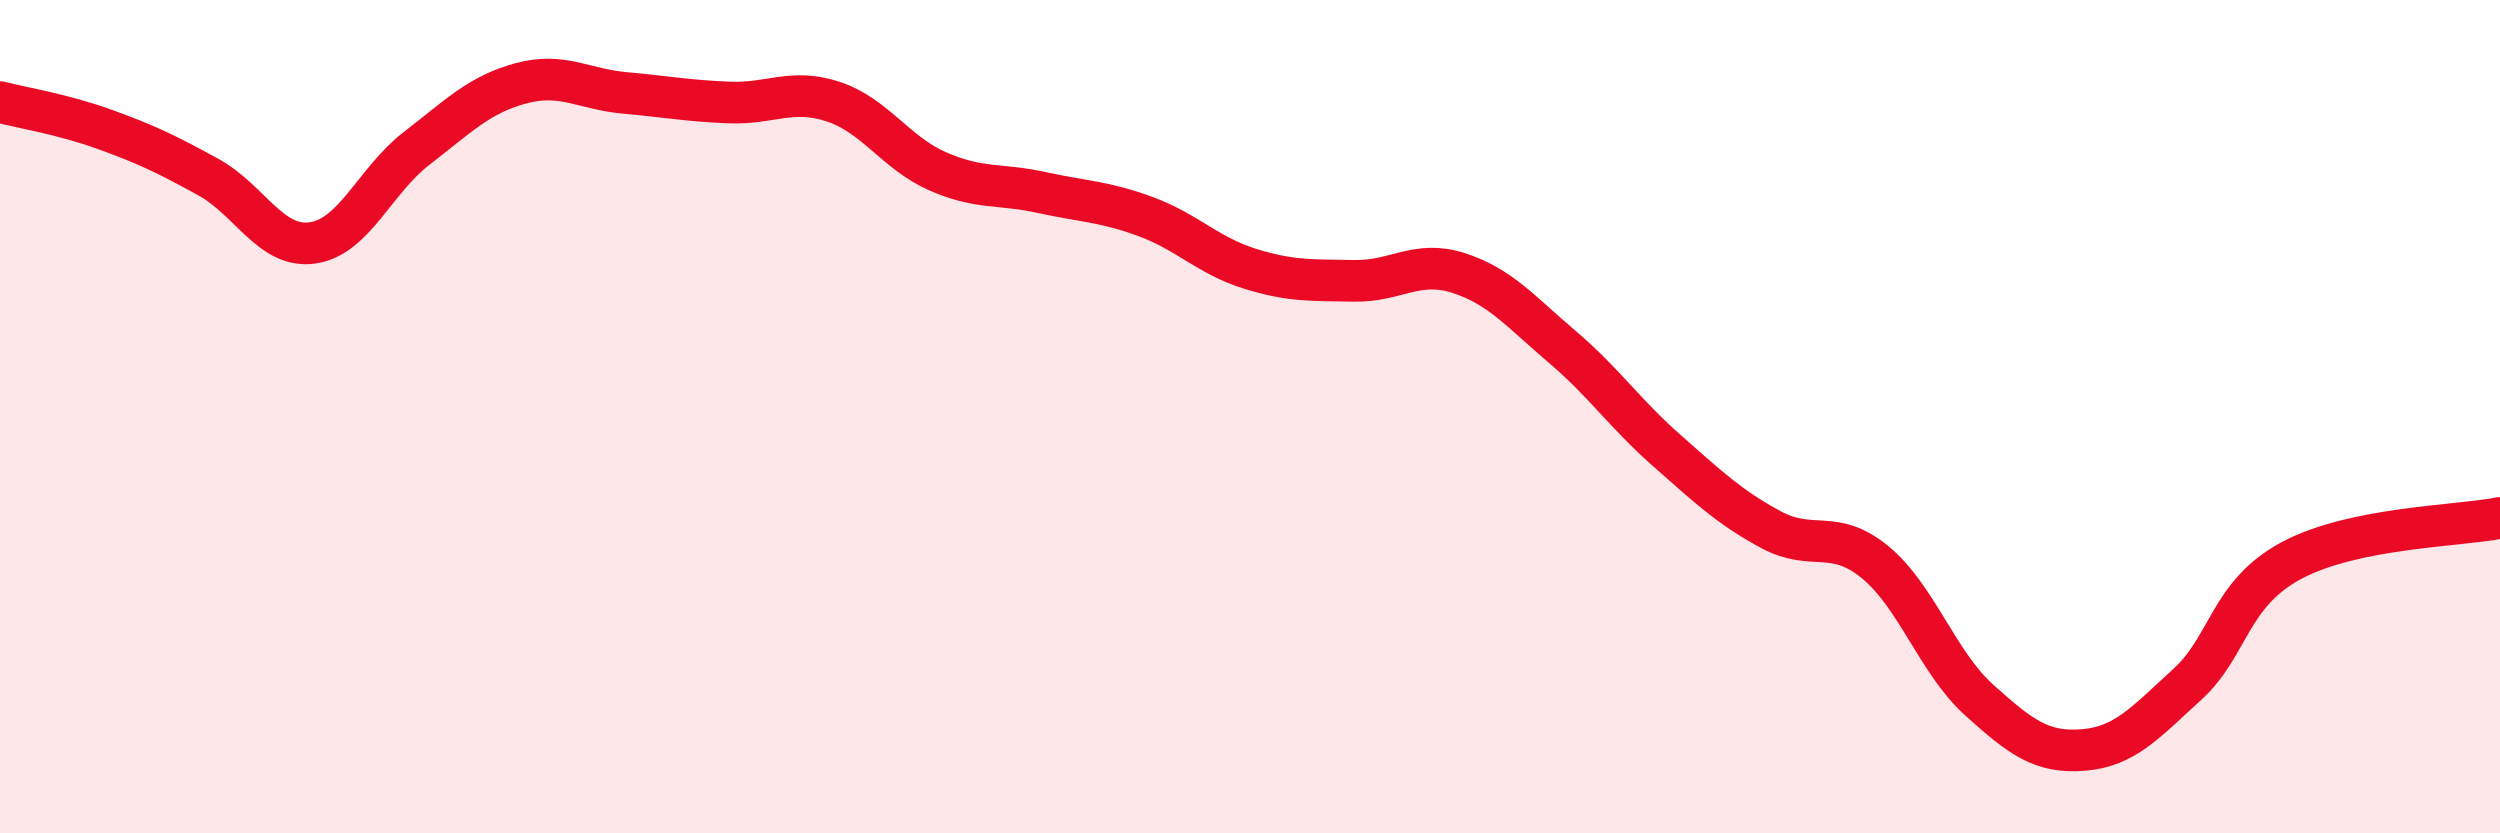
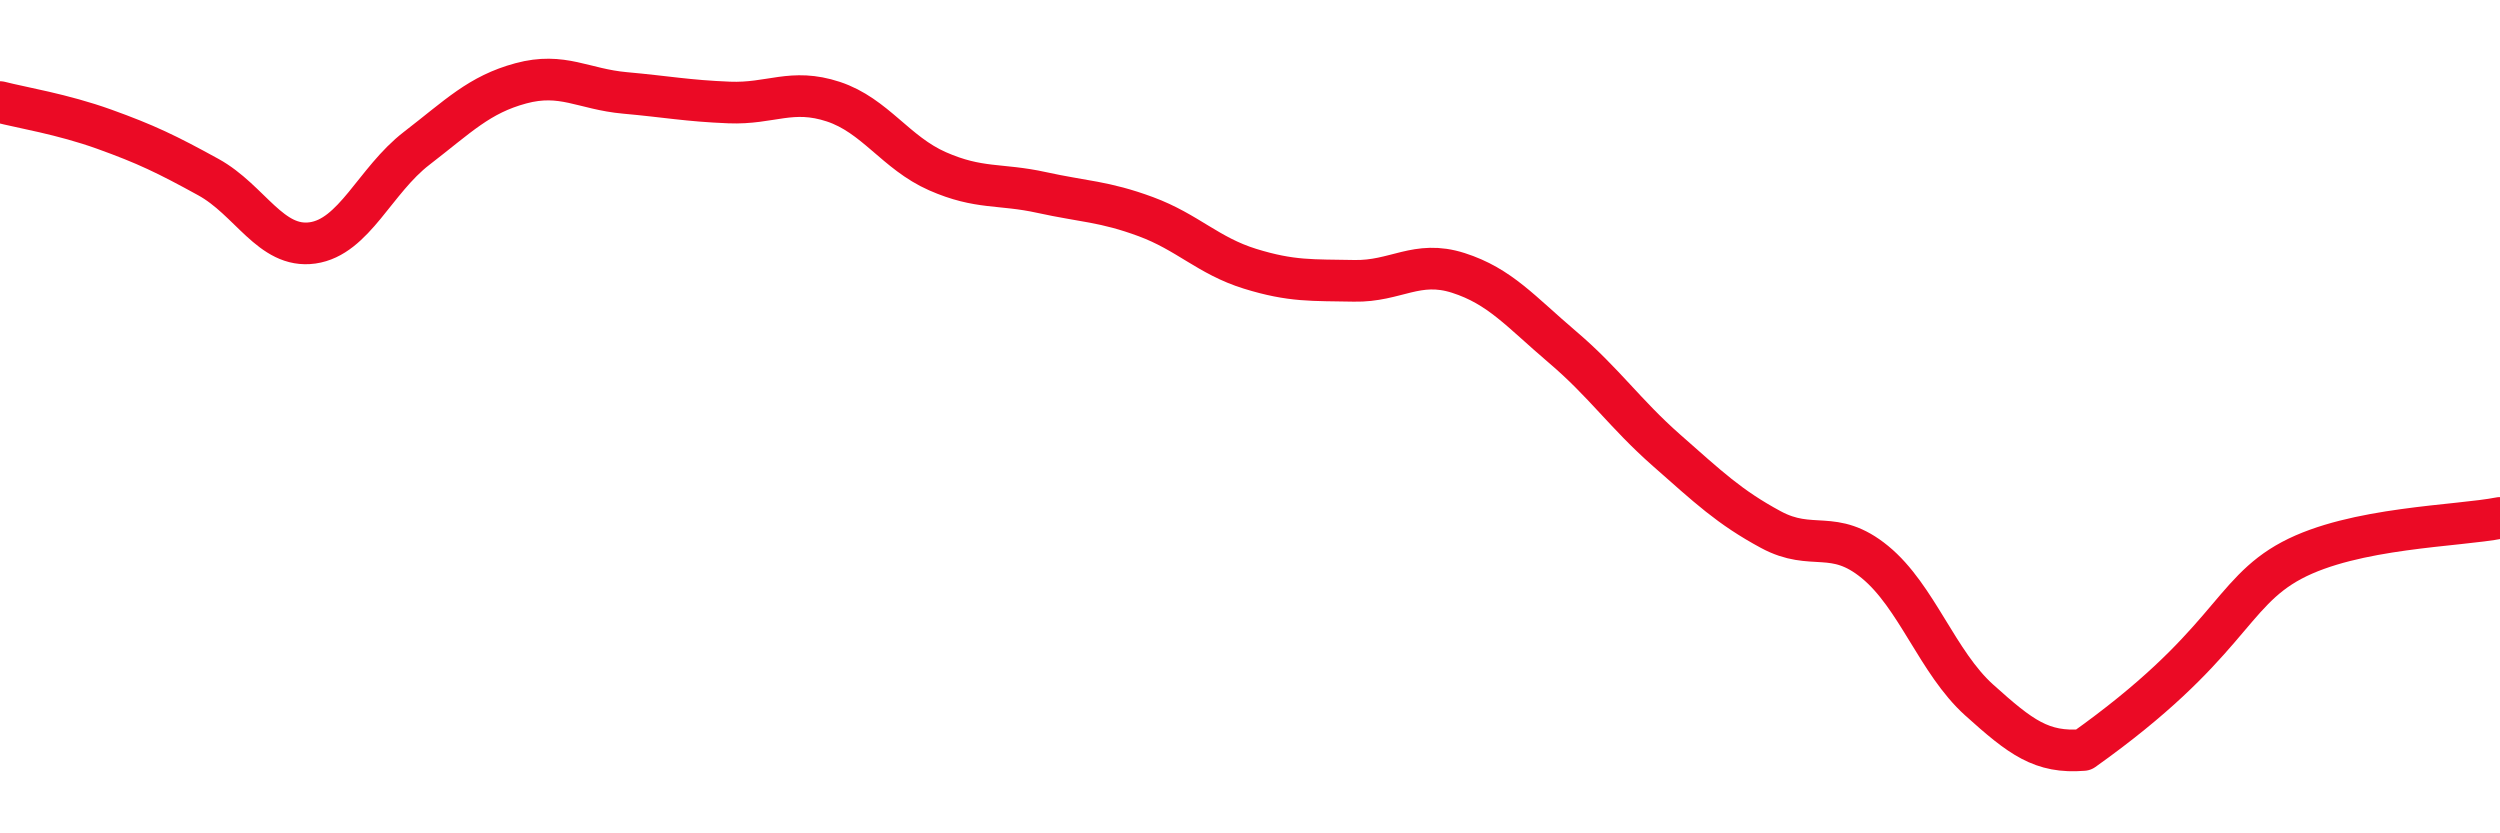
<svg xmlns="http://www.w3.org/2000/svg" width="60" height="20" viewBox="0 0 60 20">
-   <path d="M 0,2.45 C 0.5,2.58 1.5,2.74 2.5,3.1 C 3.5,3.46 4,3.7 5,4.25 C 6,4.8 6.5,5.97 7.5,5.83 C 8.5,5.69 9,4.33 10,3.56 C 11,2.79 11.5,2.27 12.5,2 C 13.5,1.73 14,2.14 15,2.23 C 16,2.32 16.5,2.42 17.5,2.46 C 18.5,2.5 19,2.11 20,2.44 C 21,2.77 21.5,3.67 22.5,4.11 C 23.5,4.55 24,4.4 25,4.62 C 26,4.84 26.5,4.83 27.5,5.2 C 28.5,5.57 29,6.14 30,6.45 C 31,6.76 31.5,6.72 32.5,6.74 C 33.5,6.76 34,6.23 35,6.55 C 36,6.87 36.5,7.48 37.5,8.33 C 38.5,9.18 39,9.93 40,10.81 C 41,11.69 41.5,12.17 42.5,12.71 C 43.5,13.25 44,12.67 45,13.49 C 46,14.31 46.5,15.9 47.5,16.8 C 48.5,17.7 49,18.08 50,18 C 51,17.92 51.5,17.33 52.5,16.42 C 53.5,15.51 53.5,14.25 55,13.45 C 56.5,12.65 59,12.63 60,12.43L60 20L0 20Z" fill="#EB0A25" opacity="0.1" stroke-linecap="round" stroke-linejoin="round" />
-   <path d="M 0,2.45 C 0.5,2.58 1.5,2.74 2.5,3.1 C 3.5,3.46 4,3.7 5,4.25 C 6,4.8 6.5,5.97 7.5,5.83 C 8.5,5.69 9,4.33 10,3.56 C 11,2.79 11.5,2.27 12.5,2 C 13.5,1.73 14,2.14 15,2.23 C 16,2.32 16.5,2.42 17.5,2.46 C 18.5,2.5 19,2.11 20,2.44 C 21,2.77 21.5,3.67 22.5,4.11 C 23.5,4.55 24,4.4 25,4.62 C 26,4.84 26.5,4.83 27.5,5.2 C 28.5,5.57 29,6.14 30,6.45 C 31,6.76 31.5,6.72 32.5,6.74 C 33.5,6.76 34,6.23 35,6.55 C 36,6.87 36.5,7.48 37.5,8.33 C 38.5,9.18 39,9.93 40,10.81 C 41,11.69 41.5,12.17 42.5,12.71 C 43.5,13.25 44,12.67 45,13.49 C 46,14.31 46.5,15.9 47.5,16.8 C 48.5,17.7 49,18.08 50,18 C 51,17.92 51.5,17.33 52.5,16.42 C 53.5,15.51 53.5,14.25 55,13.45 C 56.5,12.65 59,12.63 60,12.43" stroke="#EB0A25" stroke-width="1" fill="none" stroke-linecap="round" stroke-linejoin="round" />
+   <path d="M 0,2.45 C 0.5,2.58 1.5,2.74 2.5,3.1 C 3.5,3.46 4,3.7 5,4.25 C 6,4.8 6.5,5.97 7.5,5.83 C 8.5,5.69 9,4.33 10,3.56 C 11,2.79 11.5,2.27 12.5,2 C 13.5,1.73 14,2.14 15,2.23 C 16,2.32 16.5,2.42 17.5,2.46 C 18.5,2.5 19,2.11 20,2.44 C 21,2.77 21.5,3.67 22.5,4.11 C 23.5,4.55 24,4.4 25,4.62 C 26,4.84 26.5,4.83 27.5,5.2 C 28.5,5.57 29,6.14 30,6.45 C 31,6.76 31.5,6.72 32.5,6.74 C 33.5,6.76 34,6.23 35,6.55 C 36,6.87 36.5,7.48 37.5,8.33 C 38.5,9.18 39,9.93 40,10.81 C 41,11.69 41.5,12.17 42.5,12.71 C 43.5,13.25 44,12.67 45,13.49 C 46,14.31 46.5,15.9 47.5,16.8 C 48.5,17.7 49,18.08 50,18 C 53.5,15.51 53.5,14.25 55,13.45 C 56.5,12.65 59,12.63 60,12.43" stroke="#EB0A25" stroke-width="1" fill="none" stroke-linecap="round" stroke-linejoin="round" />
</svg>